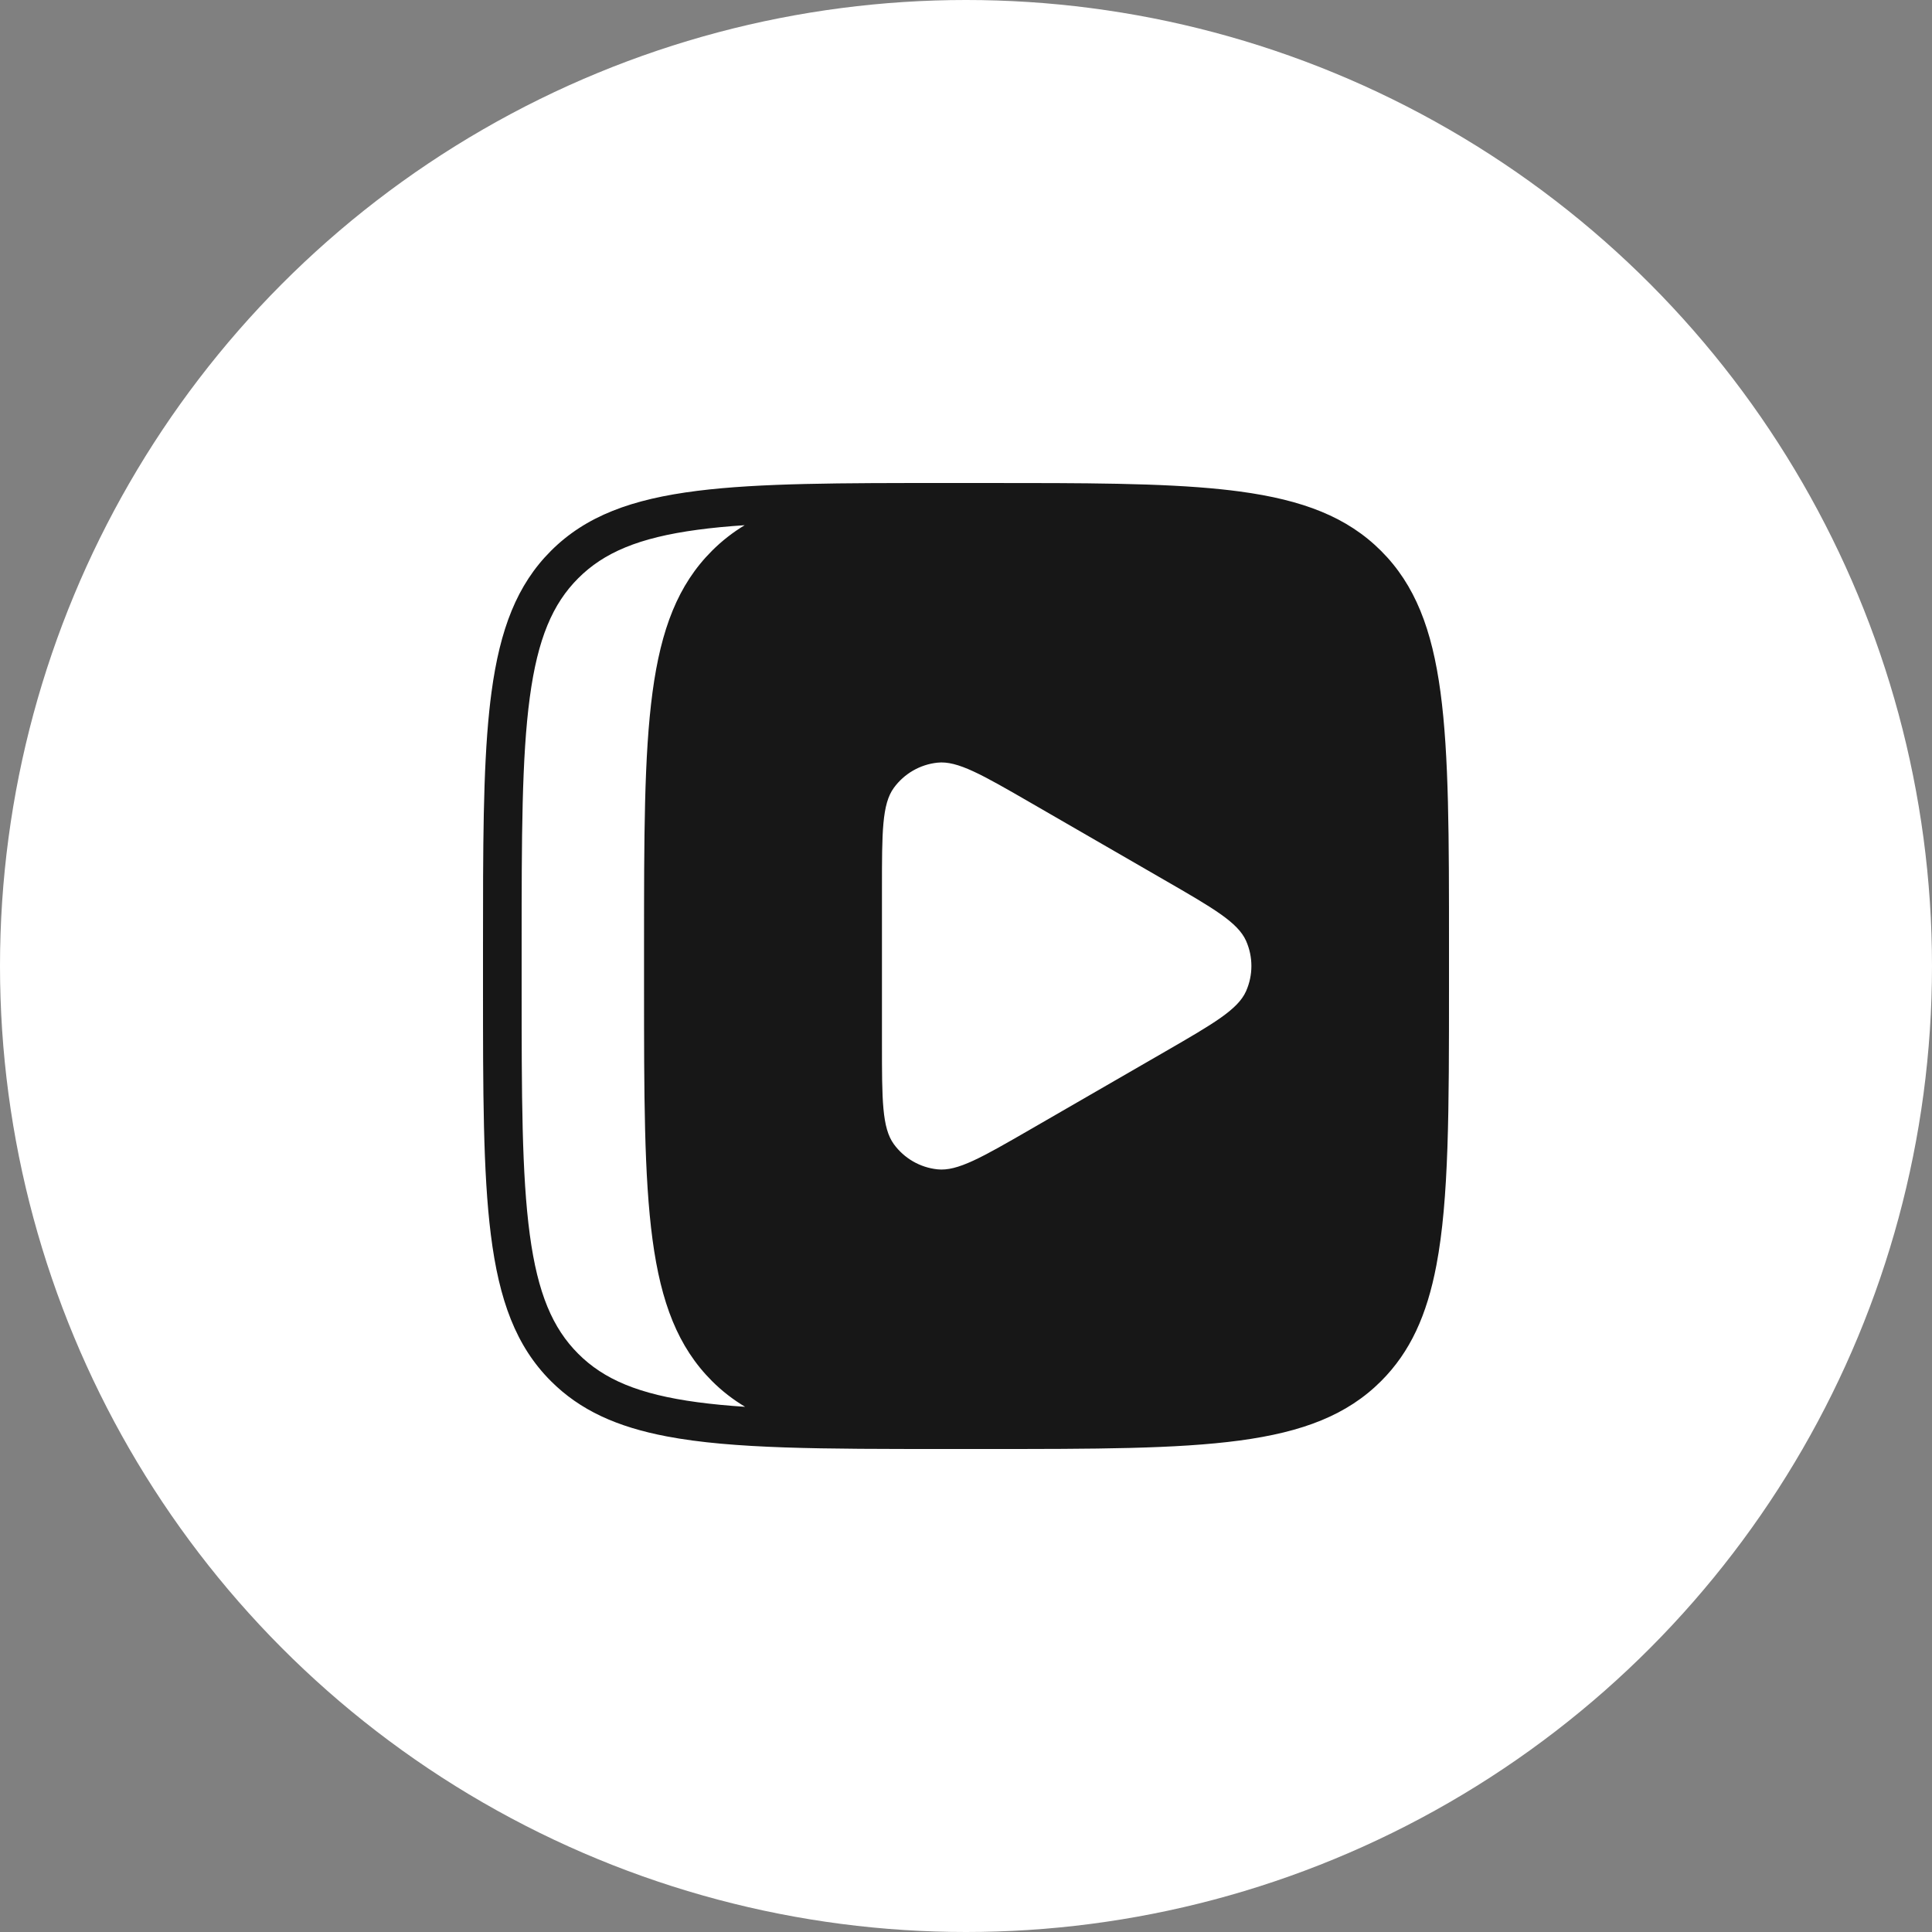
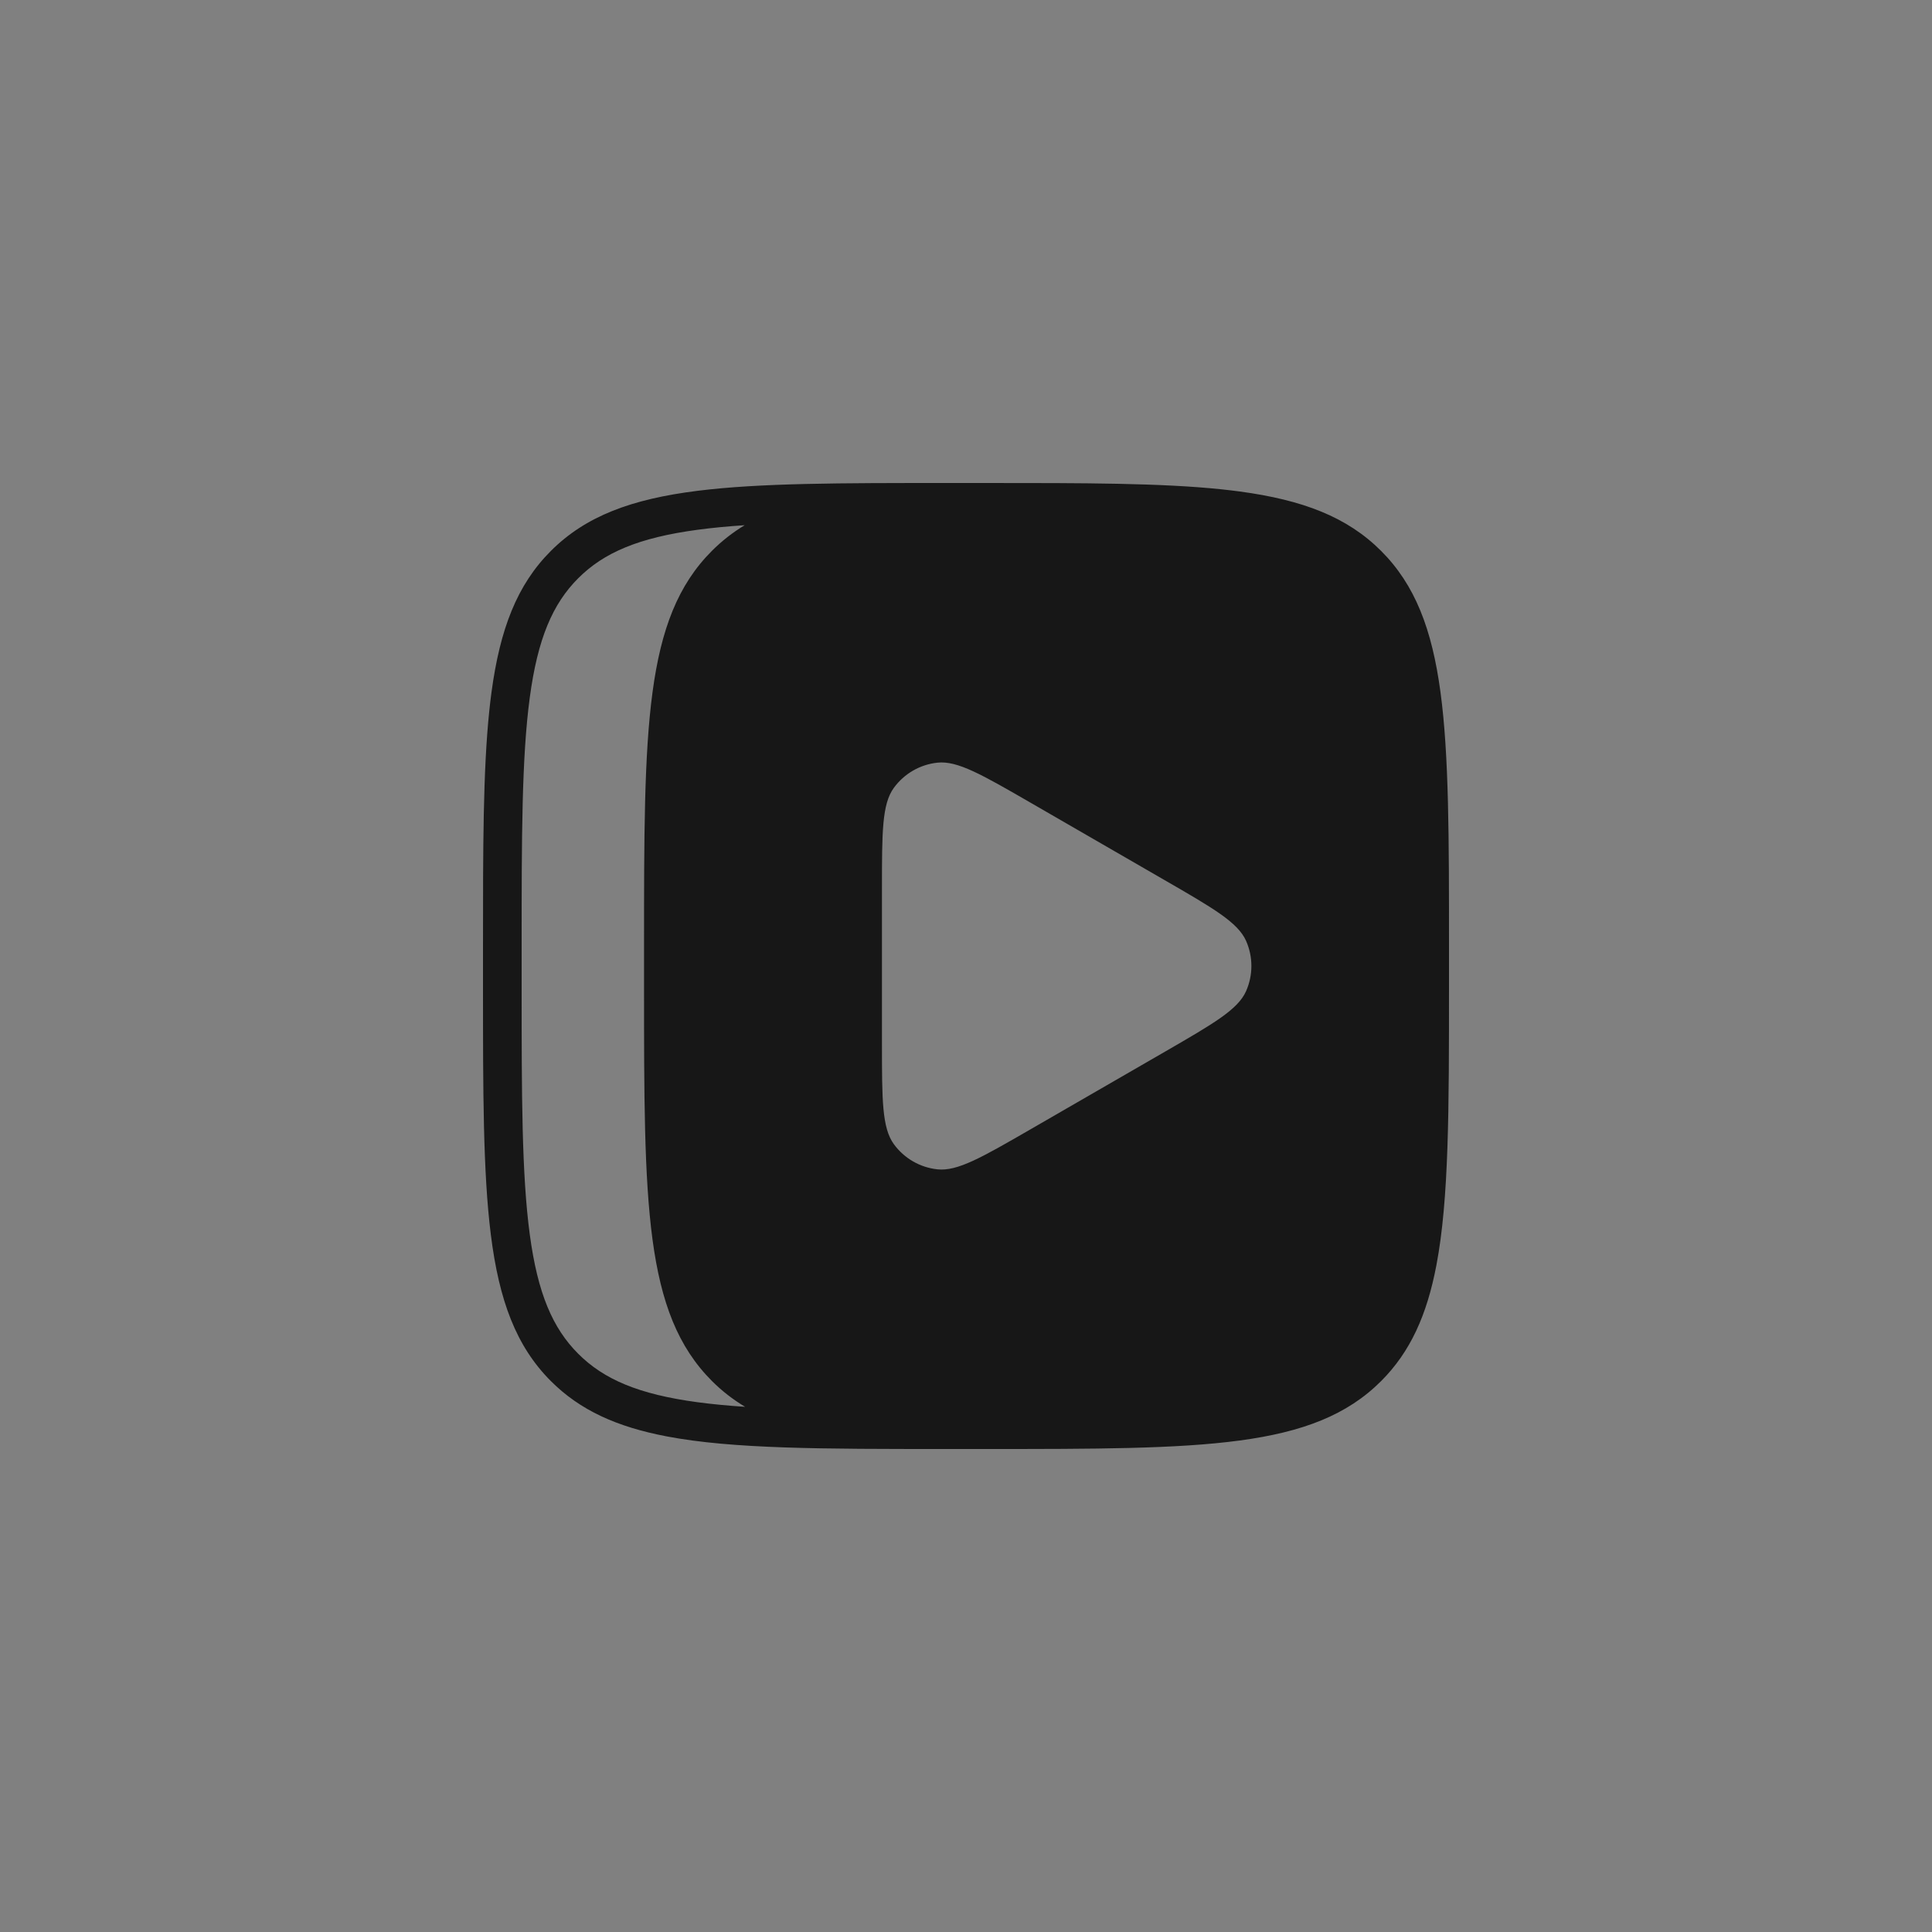
<svg xmlns="http://www.w3.org/2000/svg" width="96" height="96" viewBox="0 0 96 96" fill="none">
  <rect x="0" y="0" width="96" height="96" fill="#808080" stroke="none" />
-   <circle cx="48" cy="48" r="48" fill="white" />
  <path fill-rule="evenodd" clip-rule="evenodd" d="M71.578 34.399C71.156 31.262 70.313 29.061 68.626 27.374C66.939 25.687 64.738 24.844 61.601 24.422C61.307 24.382 61.004 24.346 60.694 24.314C57.688 24 53.882 24 48.96 24H47.04C41.755 24 37.756 24 34.654 24.389C31.381 24.799 29.107 25.642 27.374 27.374C25.687 29.061 24.844 31.262 24.422 34.399C24.382 34.693 24.346 34.996 24.314 35.306C24 38.312 24 42.118 24 47.04V48.96C24 54.245 24 58.244 24.389 61.346C24.799 64.619 25.642 66.894 27.374 68.626C28.824 70.076 30.654 70.903 33.132 71.374C36.419 72 40.846 72 47.04 72H48.96C54.391 72 58.464 72 61.601 71.578C64.738 71.156 66.939 70.313 68.626 68.626C70.076 67.176 70.903 65.346 71.374 62.868C72 59.581 72 55.154 72 48.96V47.04C72 41.609 72 37.536 71.578 34.399ZM44.414 39.149C43.824 39.955 43.824 41.357 43.824 44.16V51.84C43.824 54.638 43.824 56.04 44.414 56.851C44.928 57.557 45.715 58.013 46.584 58.104C47.578 58.209 48.782 57.514 51.191 56.124L57.934 52.23C60.315 50.853 61.511 50.161 61.915 49.253C62.27 48.456 62.27 47.544 61.915 46.747C61.507 45.835 60.298 45.134 57.869 43.733L51.221 39.893C48.792 38.491 47.578 37.79 46.584 37.896C45.715 37.987 44.928 38.443 44.414 39.149ZM37.025 69.904C36.172 69.848 35.386 69.773 34.655 69.675C31.731 69.282 30.003 68.539 28.732 67.268C27.461 65.997 26.718 64.269 26.325 61.345C25.924 58.365 25.92 54.445 25.92 48.96V47.04C25.92 41.555 25.924 37.635 26.325 34.655C26.718 31.731 27.461 30.003 28.732 28.732C30.003 27.461 31.731 26.718 34.655 26.325C35.379 26.227 36.159 26.153 37.003 26.097C36.409 26.456 35.87 26.876 35.376 27.37C32.002 30.744 32.002 36.173 32.002 47.035V48.955C32.002 59.818 32.002 65.246 35.376 68.621C35.875 69.12 36.422 69.543 37.025 69.904Z" fill="#171717" />
</svg>